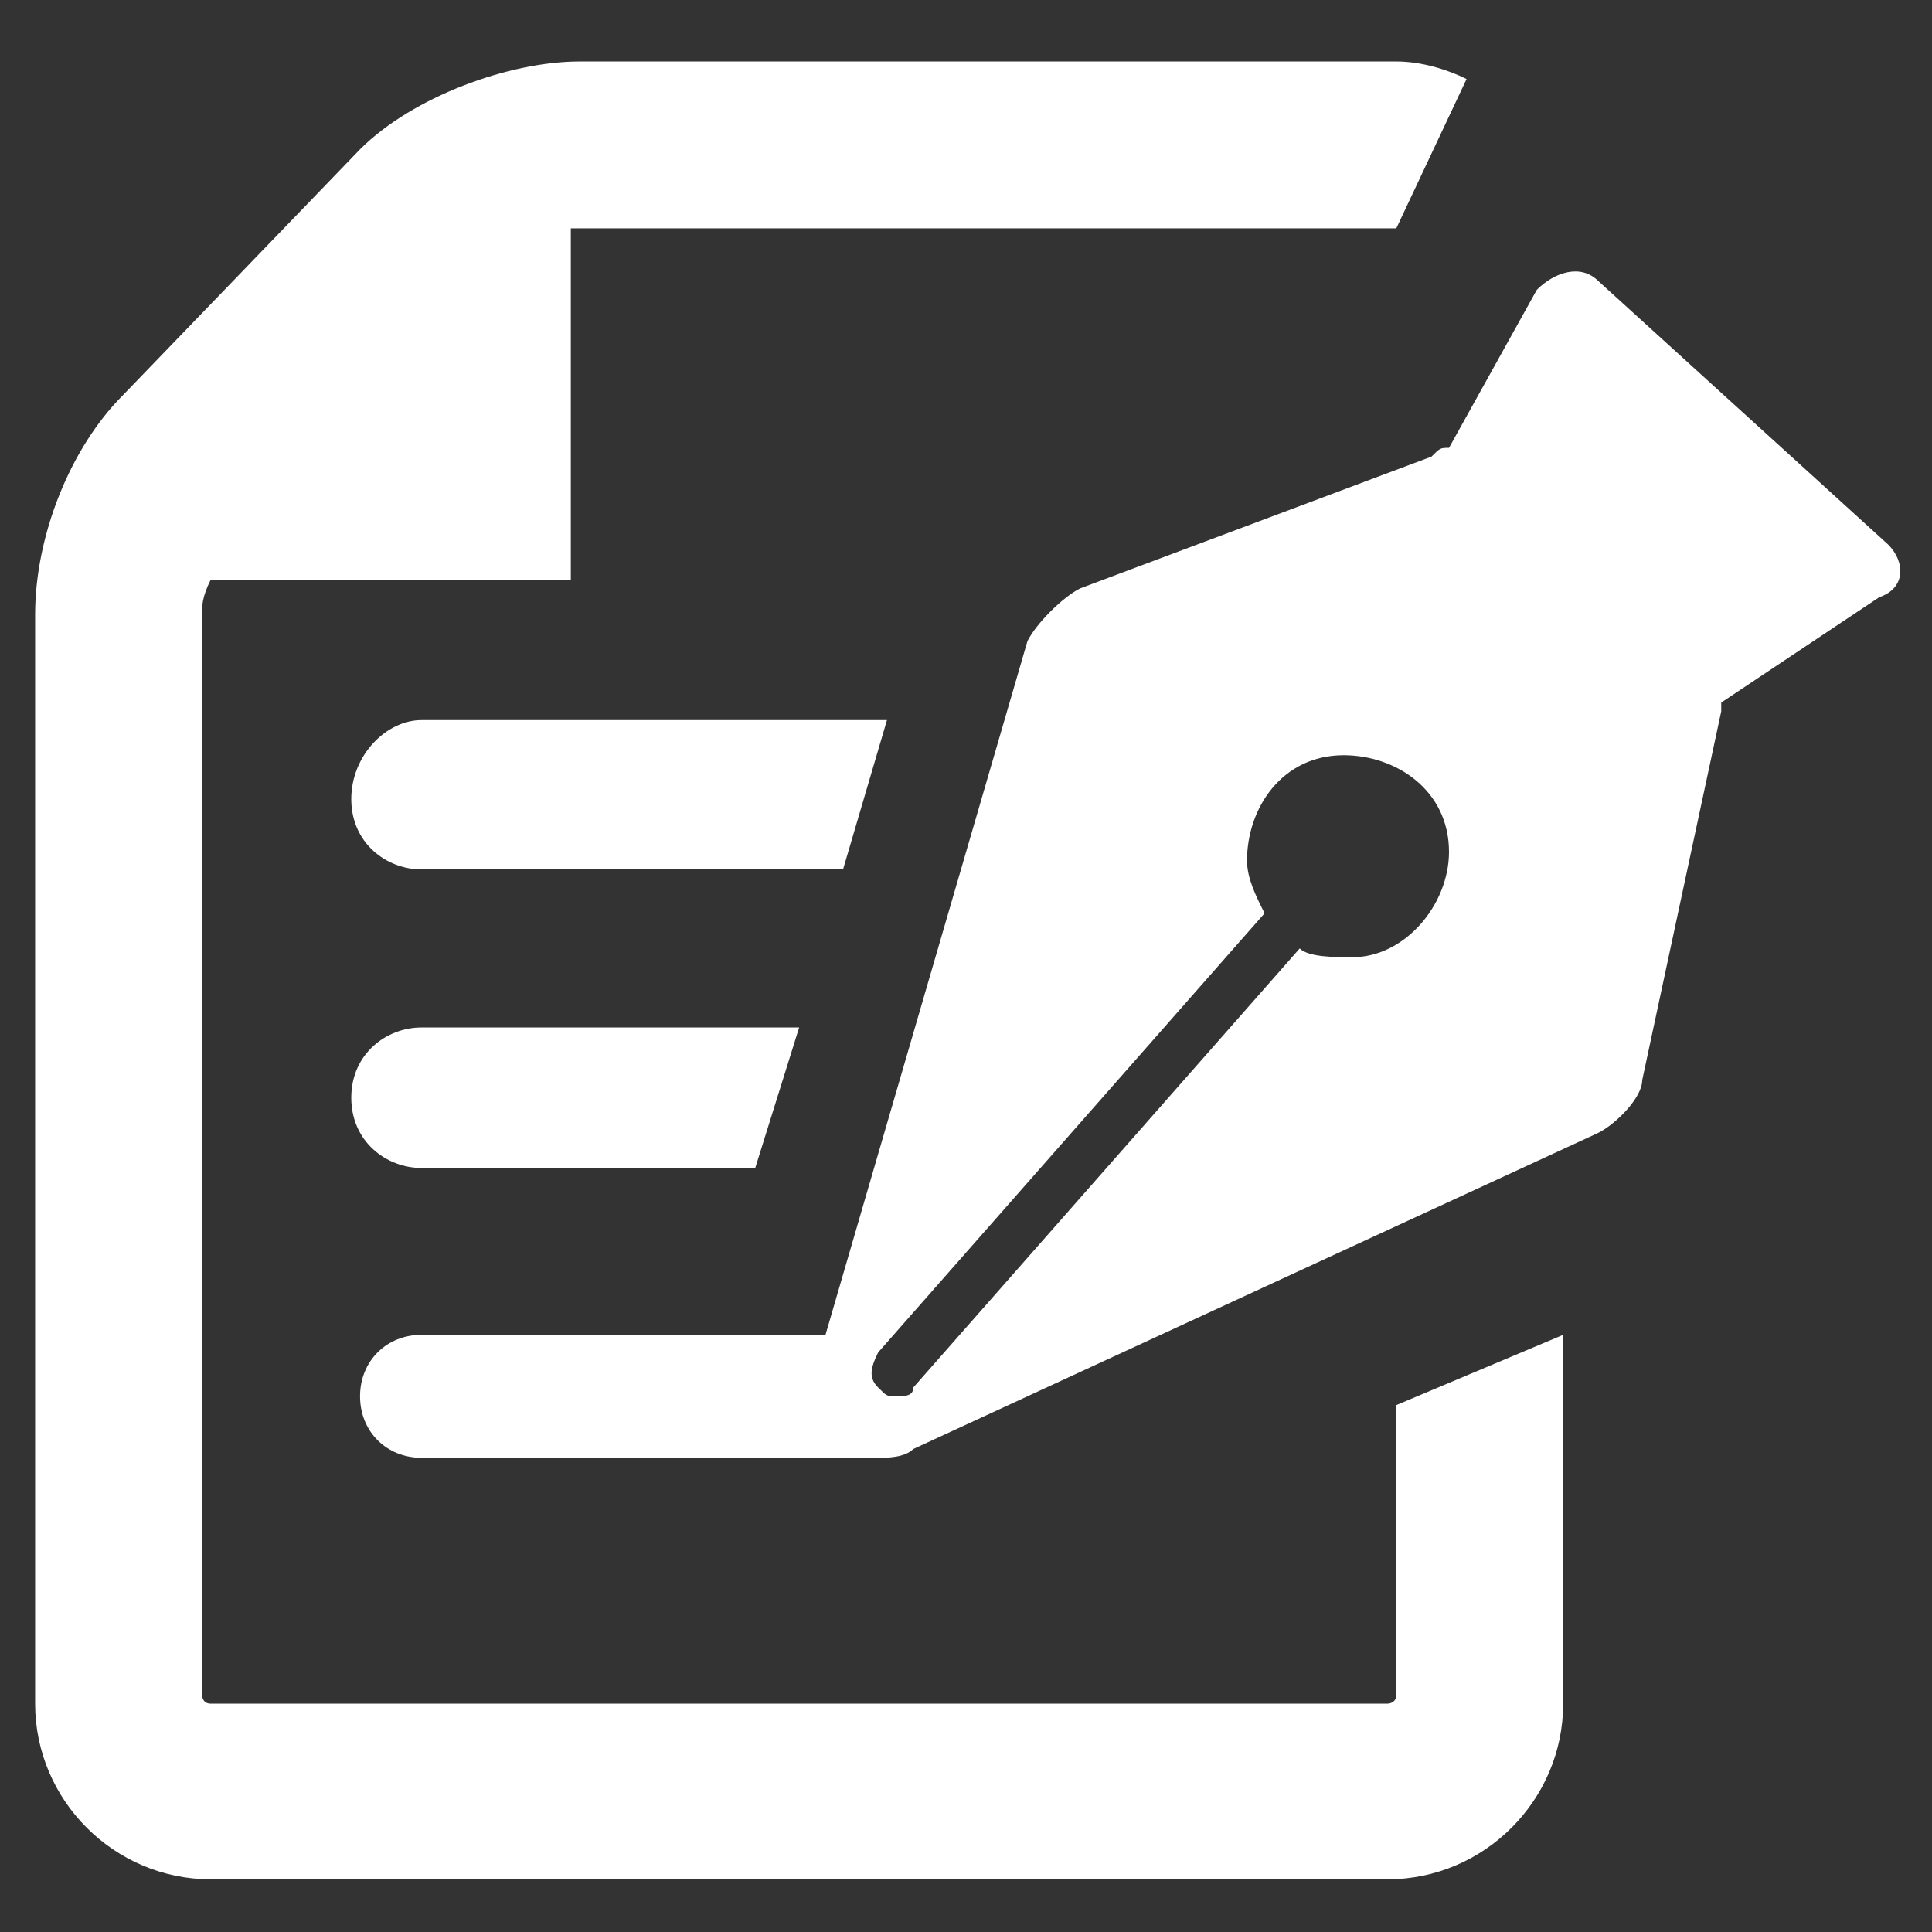
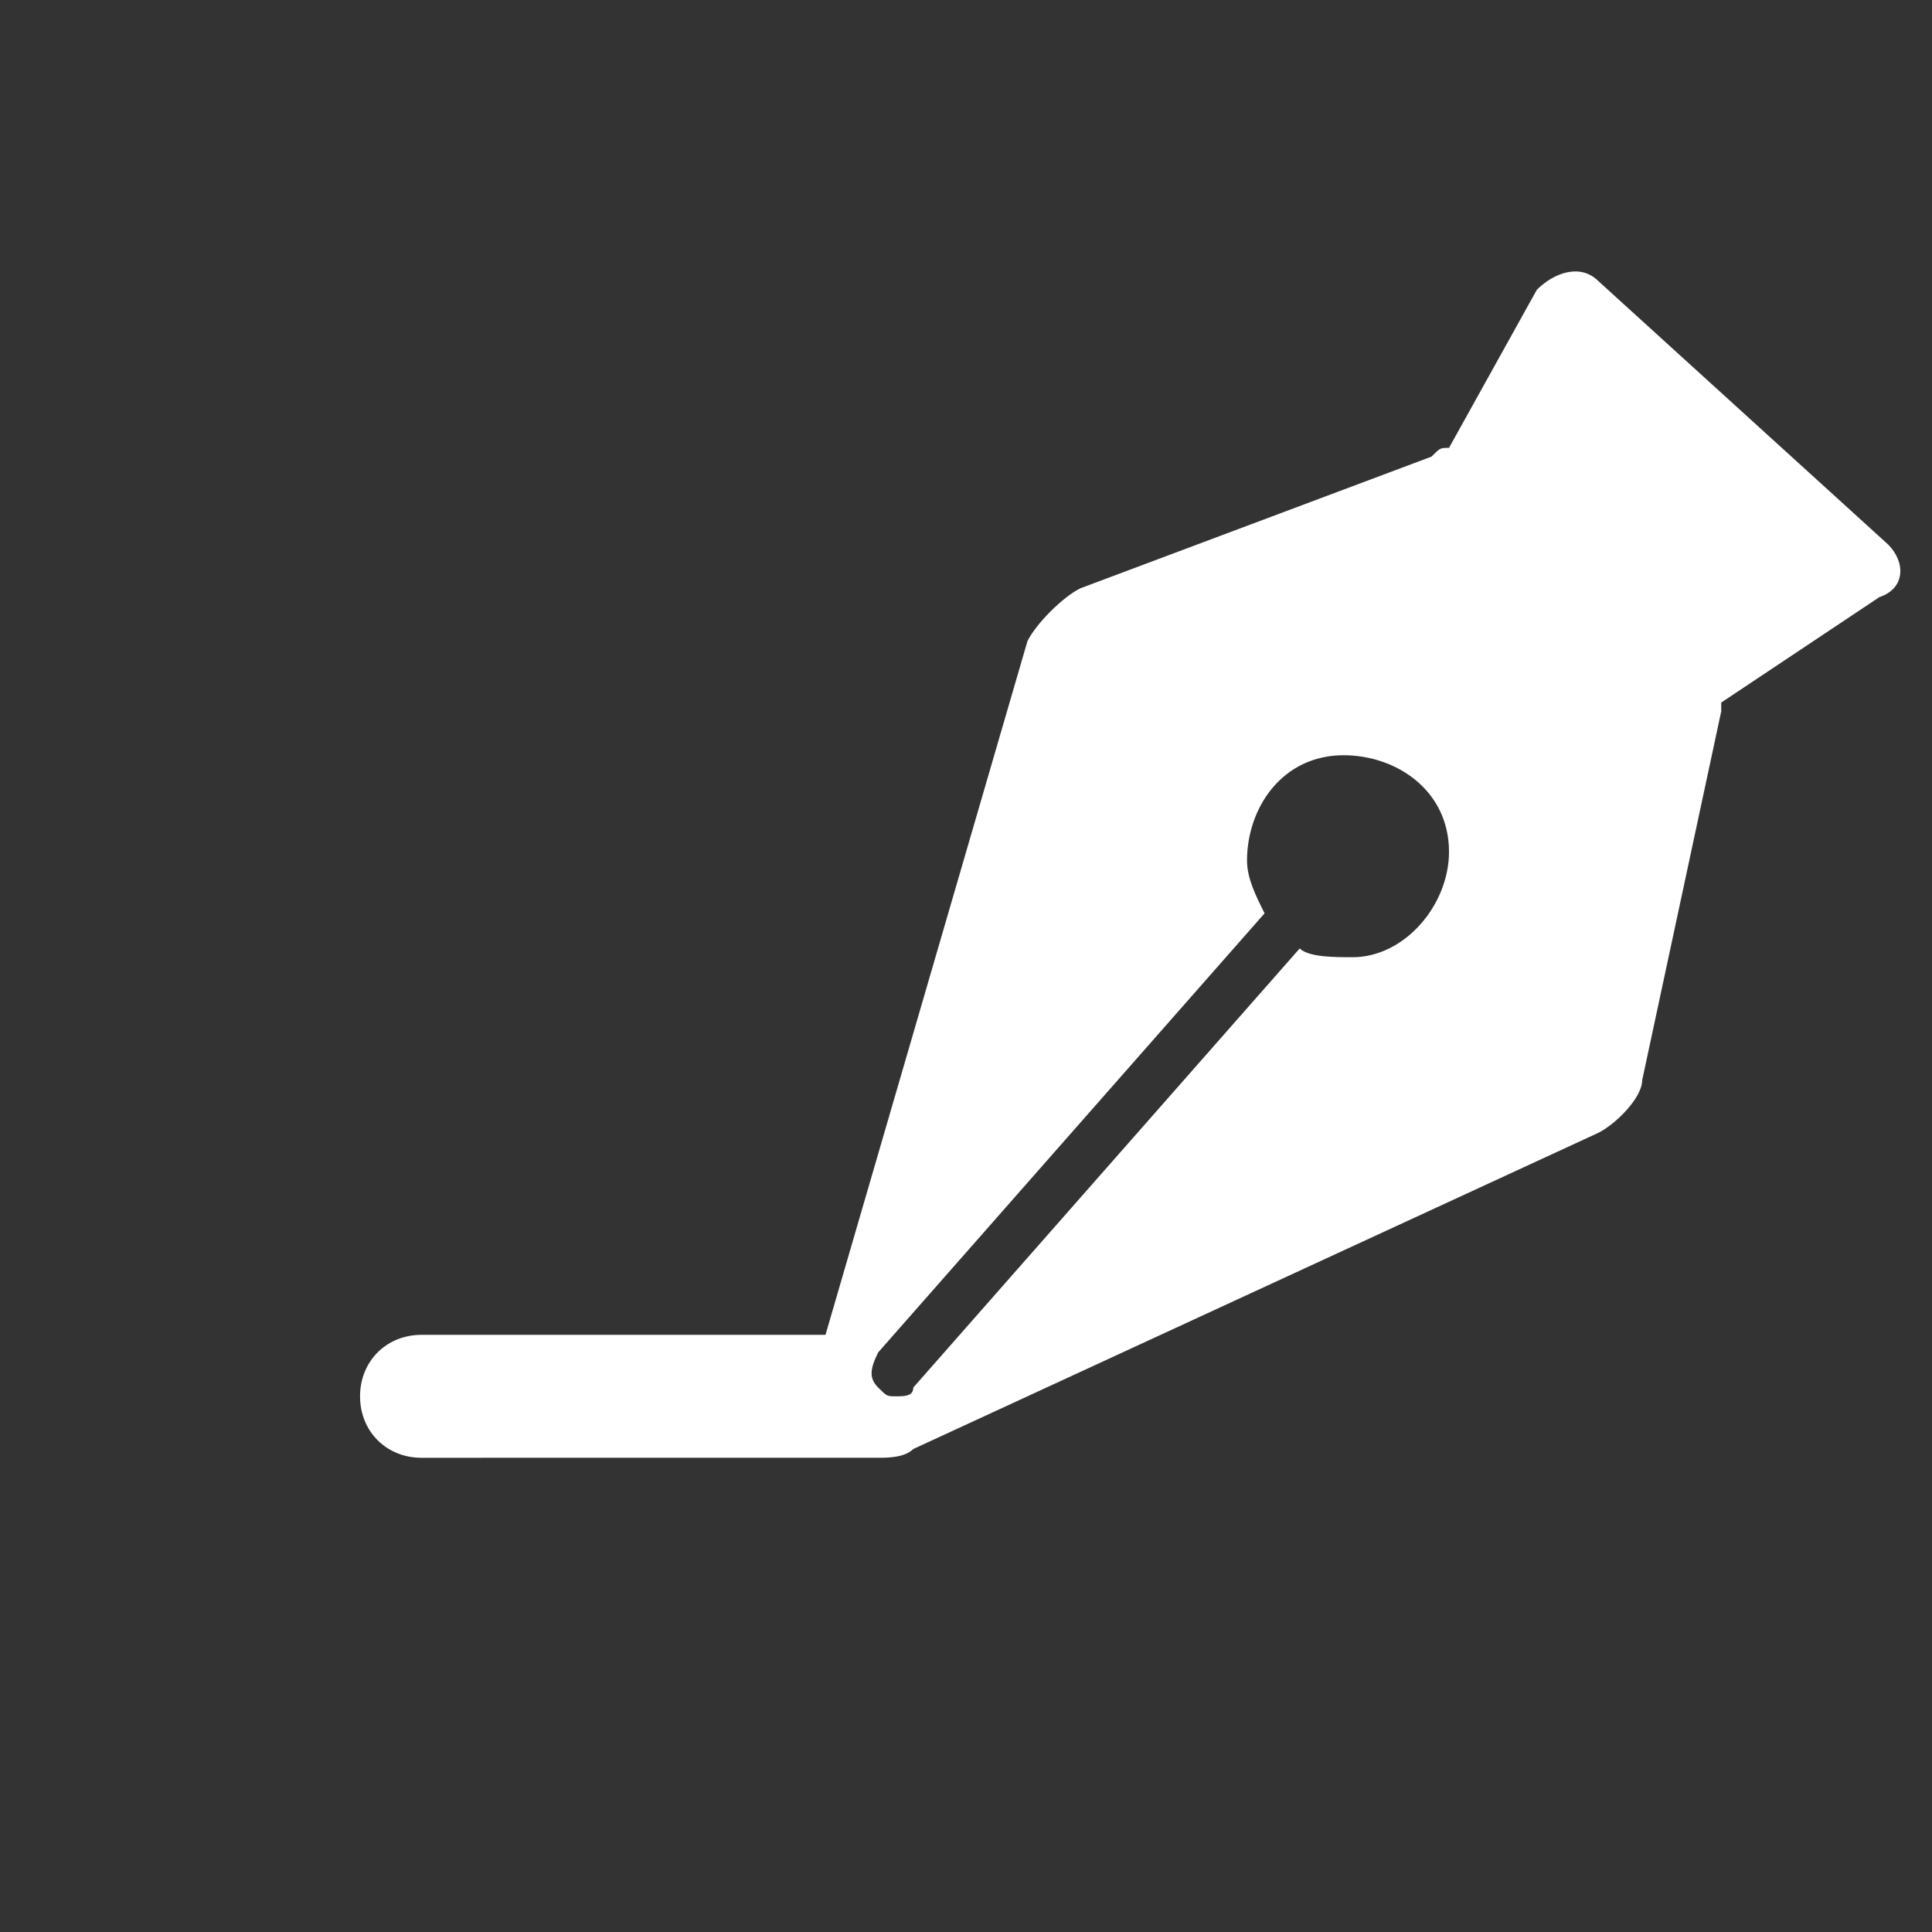
<svg xmlns="http://www.w3.org/2000/svg" version="1.1" id="圖層_1" x="0px" y="0px" viewBox="0 0 22 22" style="enable-background:new 0 0 22 22;" xml:space="preserve">
  <rect x="0" y="0" width="22" height="22" fill="#333333" stroke="none" />
  <style type="text/css">
	.st0{fill:#FFFFFF;}
</style>
  <g>
-     <path class="st0" d="M10.1,8.2H4.8C4.4,8.2,4,8.6,4,9.1s0.4,0.8,0.8,0.8h4.8L10.1,8.2z" />
-     <path class="st0" d="M4,12.5c0,0.5,0.4,0.8,0.8,0.8h3.8l0.5-1.6H4.8C4.4,11.7,4,12,4,12.5z" />
-     <path class="st0" d="M15.9,19.3c0,0.1-0.1,0.1-0.1,0.1H2.4c-0.1,0-0.1-0.1-0.1-0.1V7c0-0.1,0-0.2,0.1-0.4h4.1v-4c0.1,0,0.1,0,0.2,0   h9.2l0.8-1.7c-0.2-0.1-0.5-0.2-0.8-0.2H6.6c-0.8,0-1.9,0.4-2.5,1L1.4,4.5c-0.6,0.6-1,1.6-1,2.5v12.4c0,1.1,0.9,2,2,2h13.4   c1.1,0,2-0.9,2-2v-4.2L15.9,16L15.9,19.3L15.9,19.3z" />
    <path class="st0" d="M21.5,6.2l-3.3-3c-0.2-0.2-0.5-0.1-0.7,0.1l-1,1.8c-0.1,0-0.1,0-0.2,0.1l-4,1.5c-0.2,0.1-0.5,0.4-0.6,0.6   l-2.3,7.9H4.8c-0.4,0-0.7,0.3-0.7,0.7s0.3,0.7,0.7,0.7H10c0.1,0,0.3,0,0.4-0.1l7.8-3.6c0.2-0.1,0.5-0.4,0.5-0.6l0.9-4.2   c0,0,0,0,0-0.1l1.8-1.2C21.7,6.7,21.7,6.4,21.5,6.2z M15.4,10.9c-0.2,0-0.5,0-0.6-0.1l-4.4,5c0,0.1-0.1,0.1-0.2,0.1s-0.1,0-0.2-0.1   c-0.1-0.1-0.1-0.2,0-0.4l4.4-5c-0.1-0.2-0.2-0.4-0.2-0.6c0-0.6,0.4-1.2,1.1-1.2c0.6,0,1.2,0.4,1.2,1.1C16.5,10.3,16,10.9,15.4,10.9   z" />
  </g>
</svg>